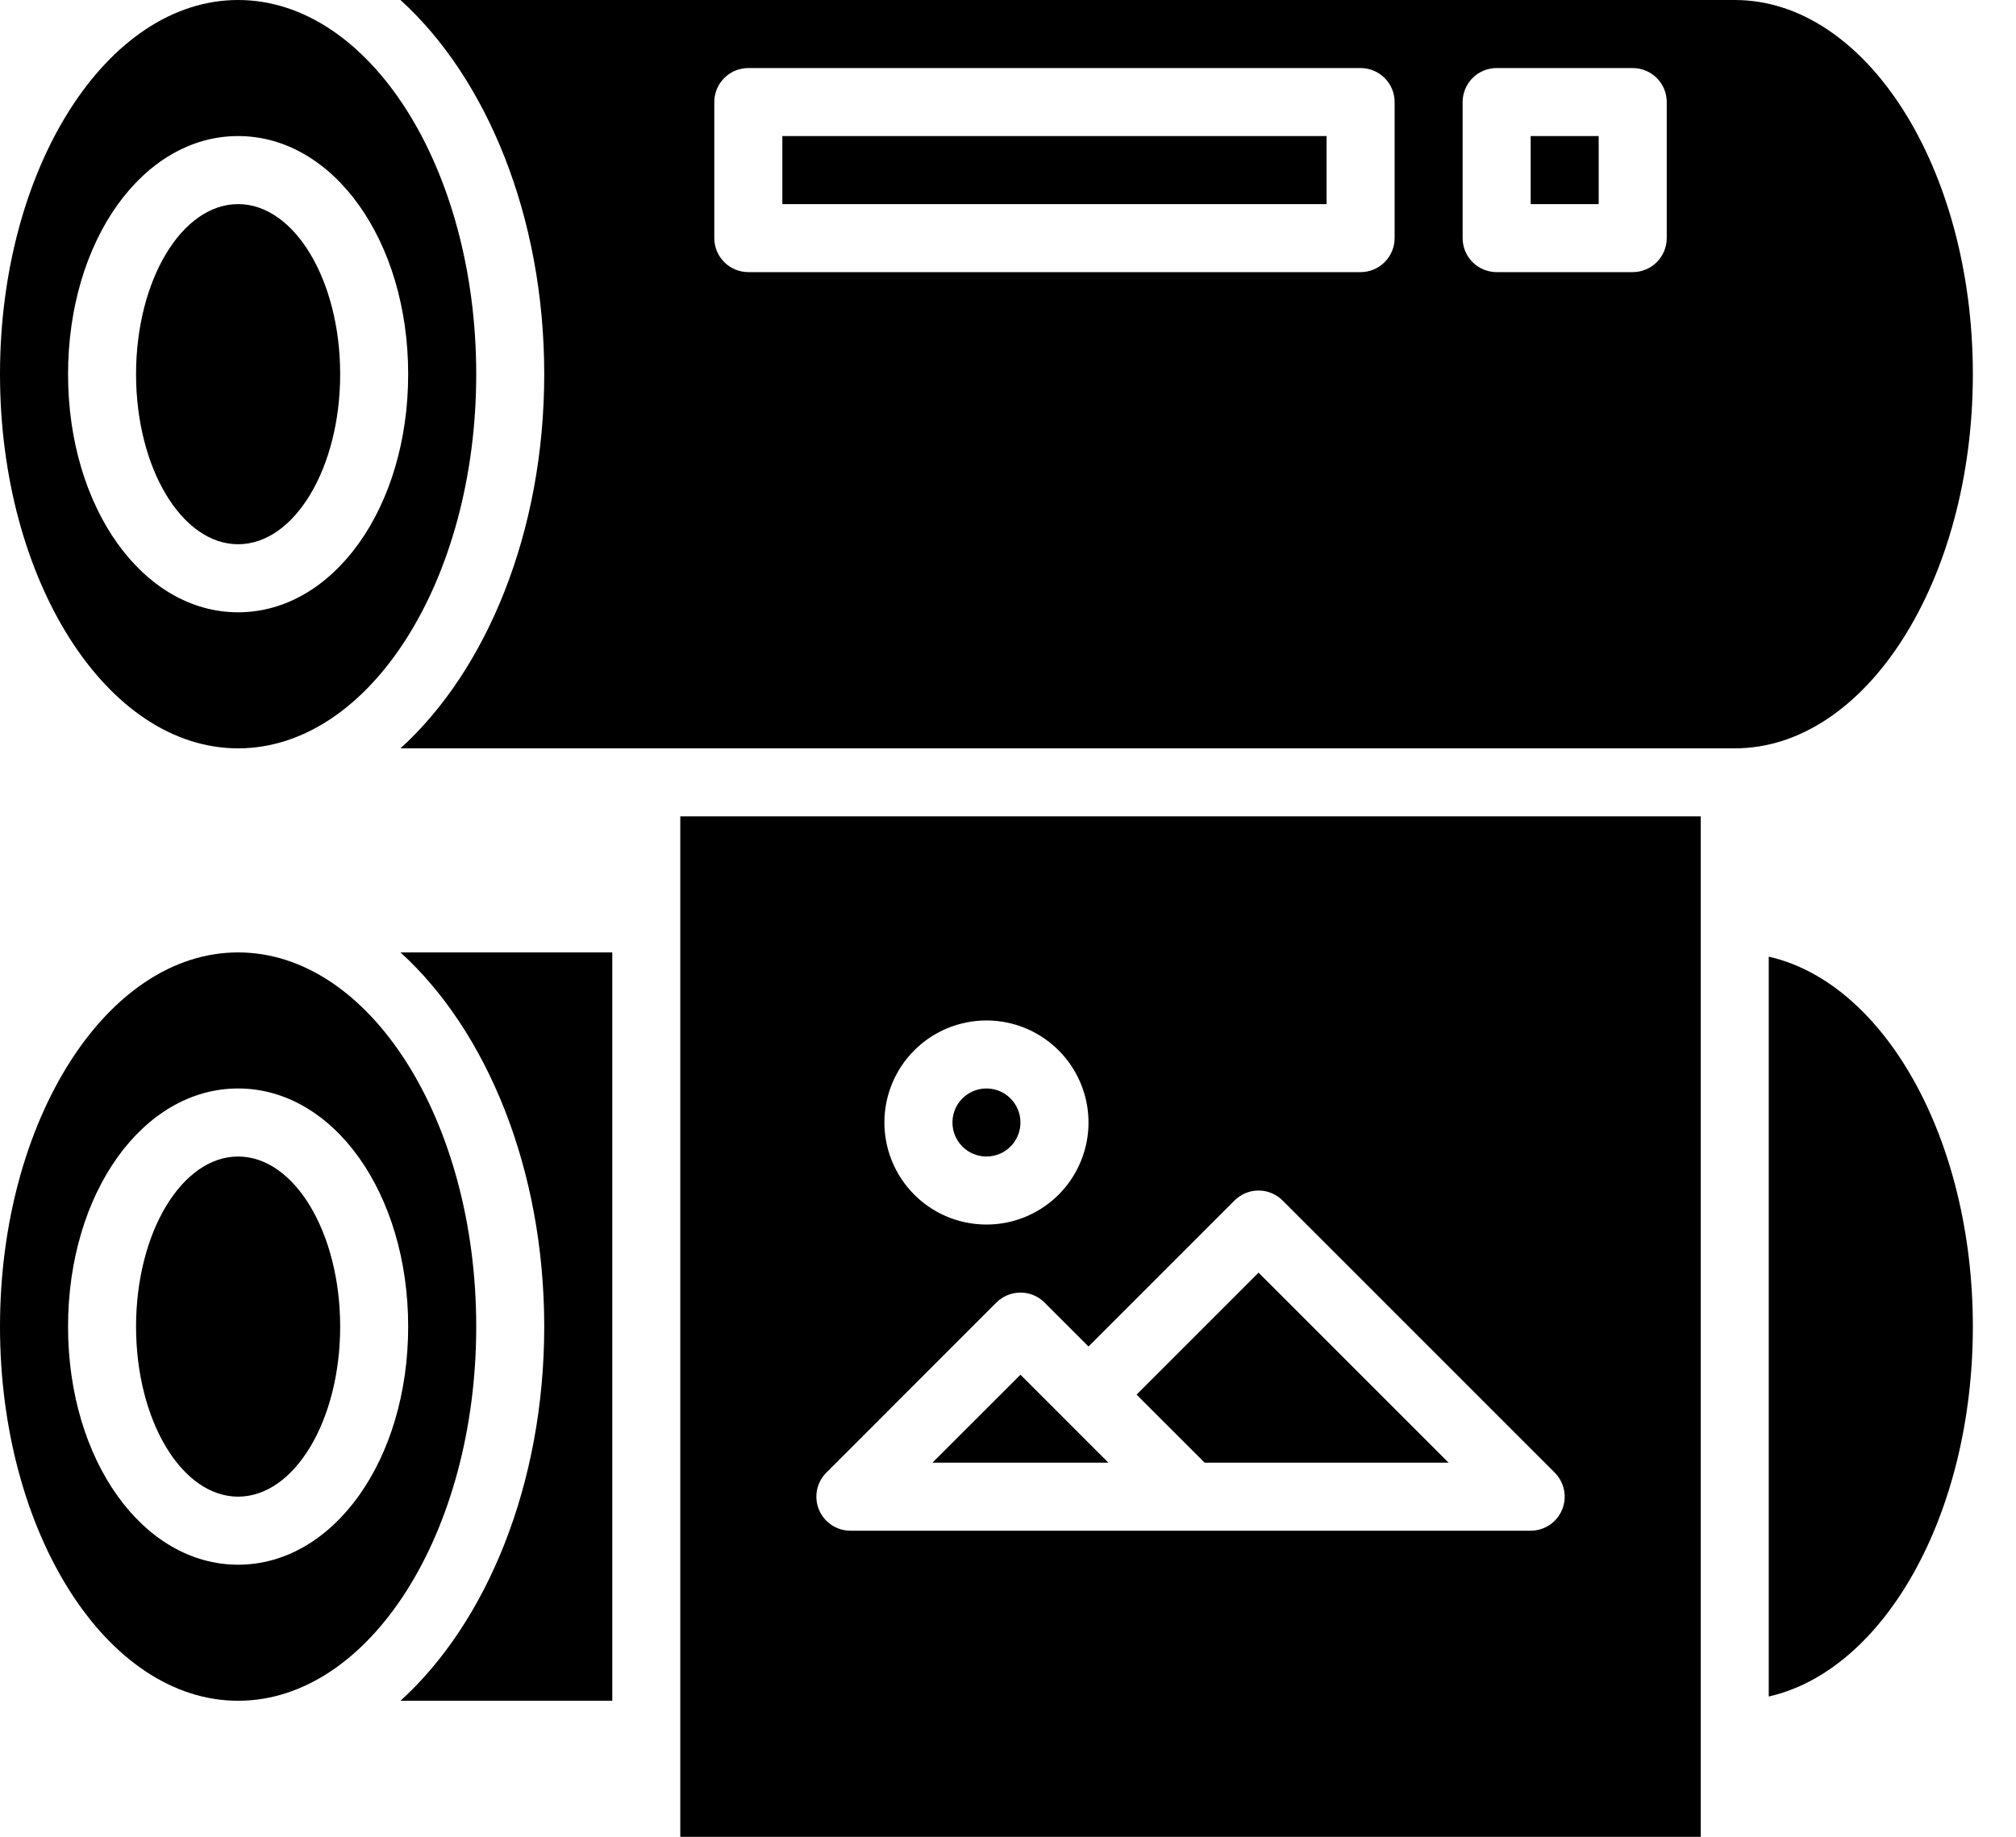
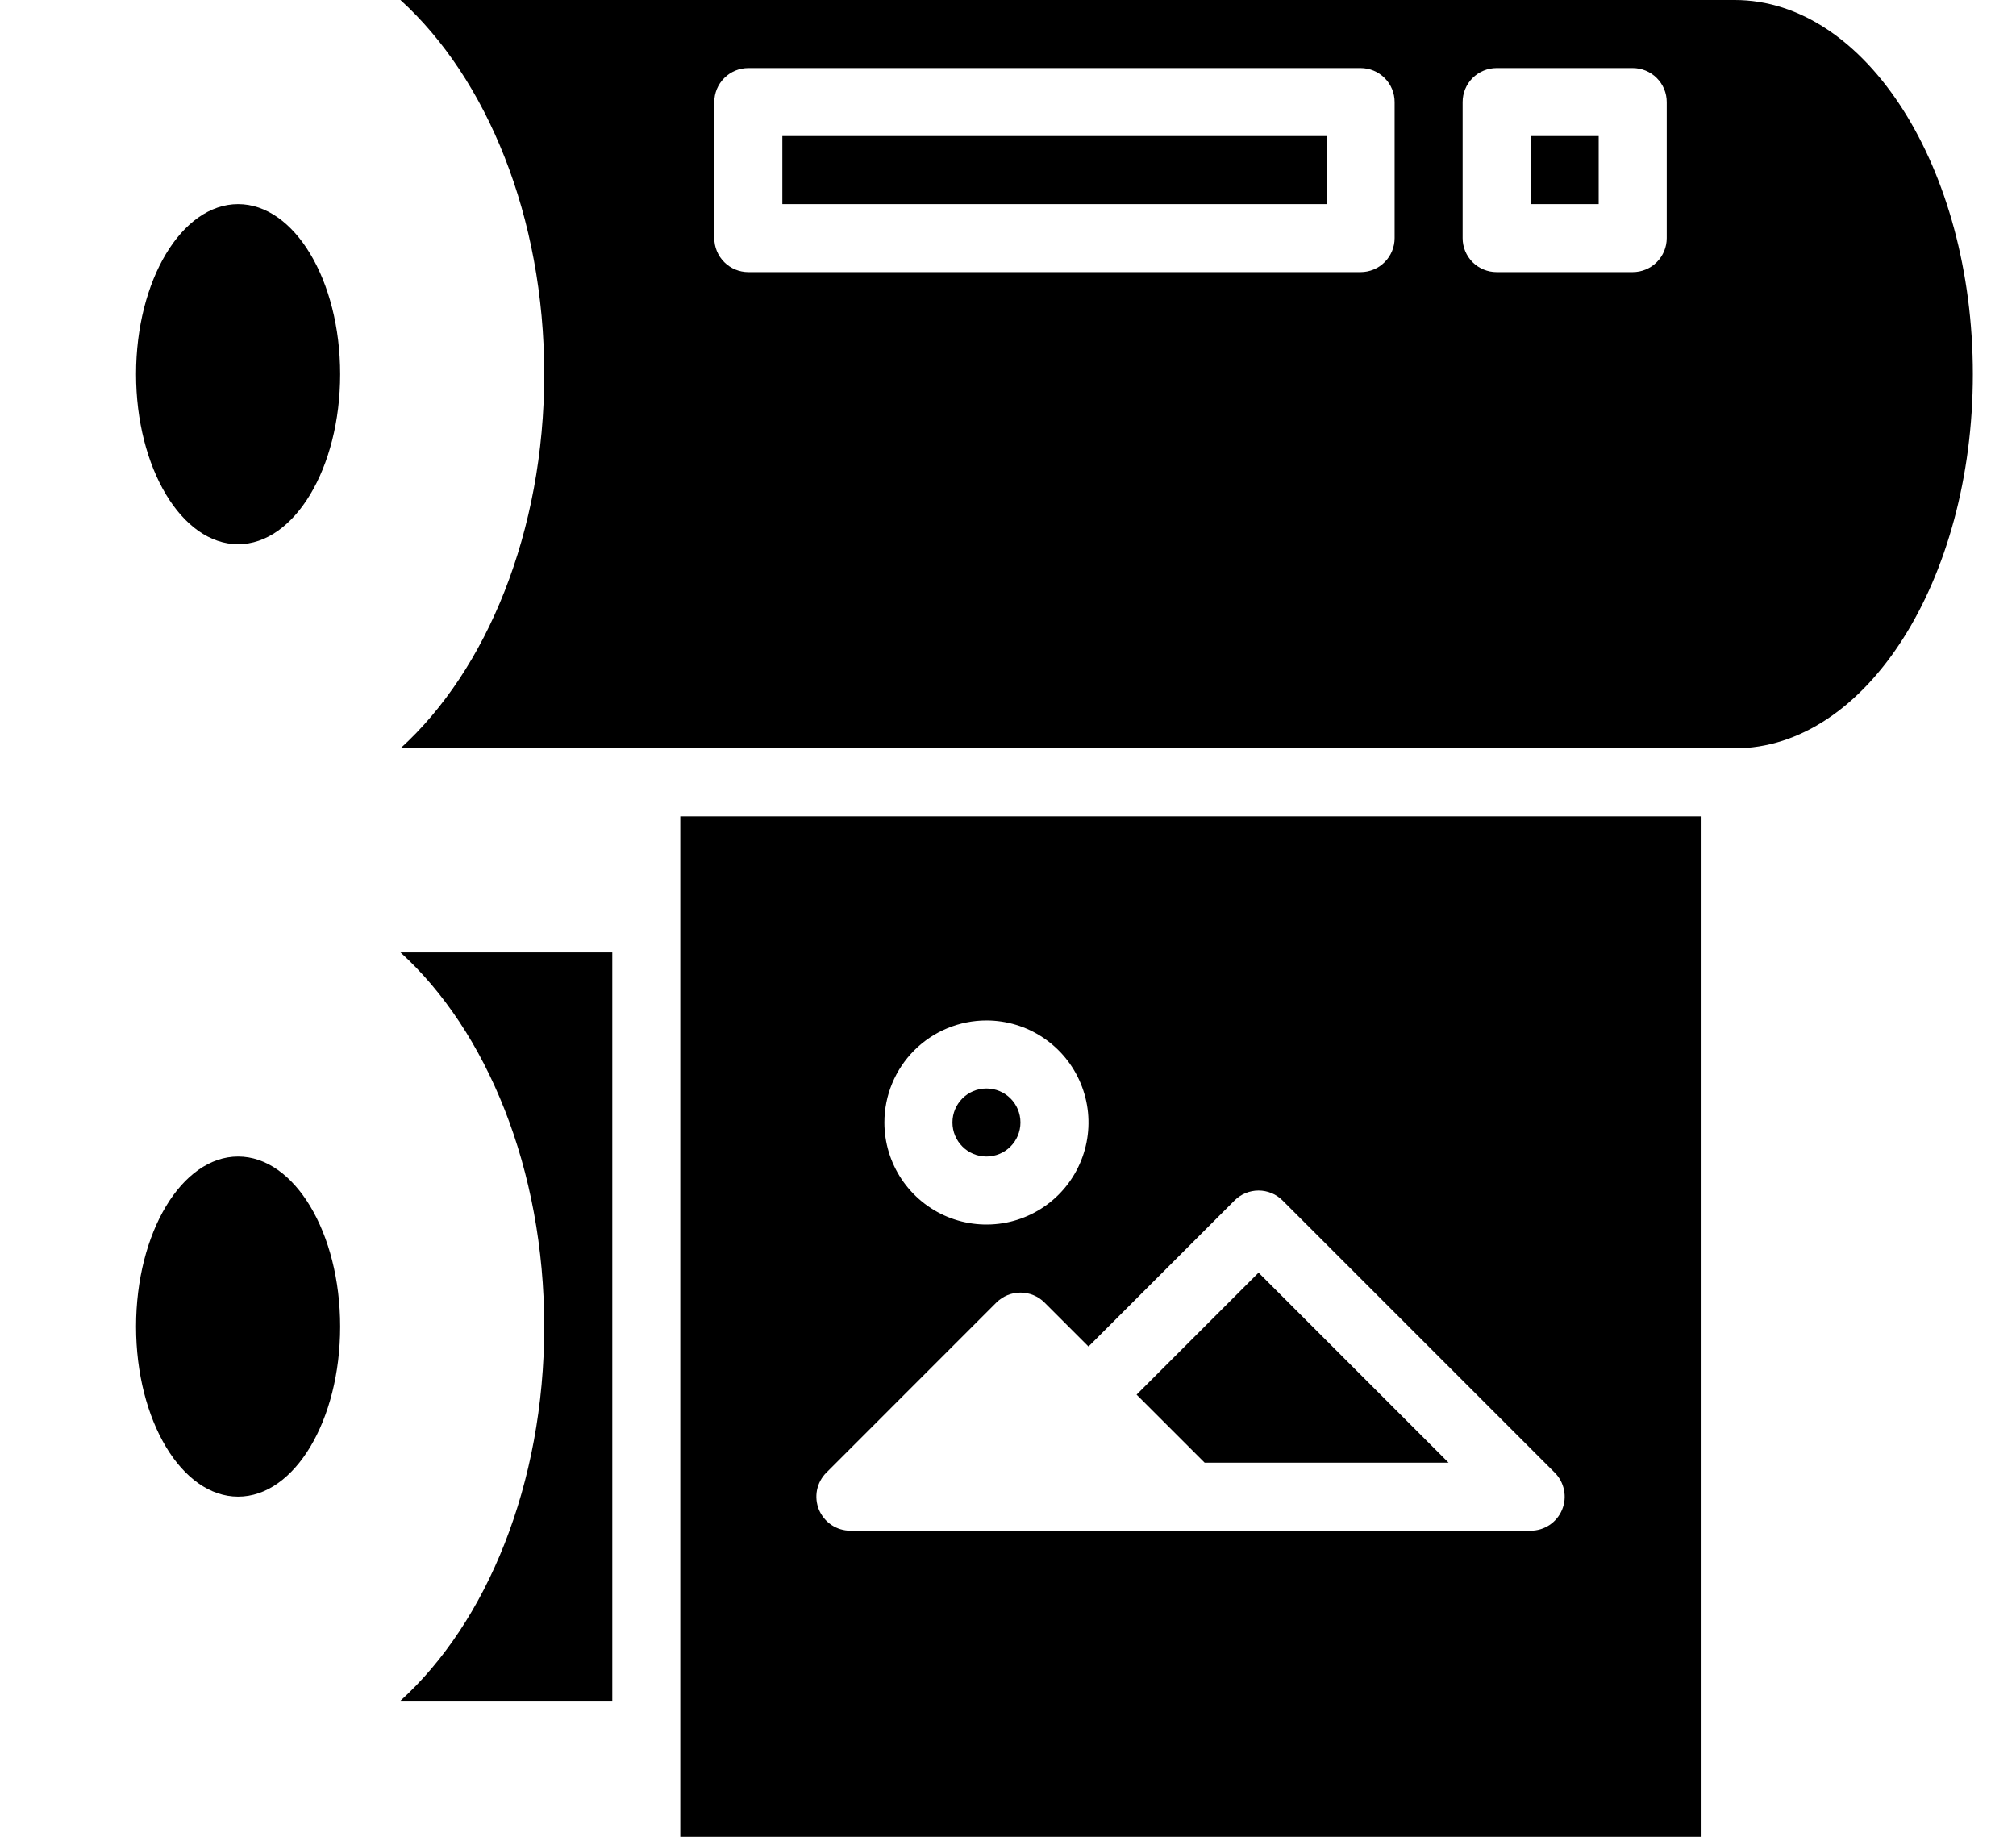
<svg xmlns="http://www.w3.org/2000/svg" width="45" height="41" viewBox="0 0 45 41" fill="none">
  <path d="M22.019 25.815C22.438 25.815 22.778 25.475 22.778 25.055C22.778 24.636 22.438 24.296 22.019 24.296C21.6 24.296 21.26 24.636 21.26 25.055C21.26 25.475 21.6 25.815 22.019 25.815Z" fill="black" />
  <path d="M12.148 29.611C12.148 33.13 10.863 36.217 8.939 37.963H13.667V21.259H8.939C10.863 23.006 12.148 26.093 12.148 29.611Z" fill="black" />
  <path d="M32.334 32.648L28.093 28.407L25.37 31.13L26.889 32.648H32.334Z" fill="black" />
-   <path d="M5.315 21.259C2.384 21.259 0 25.006 0 29.611C0 34.216 2.384 37.963 5.315 37.963C8.246 37.963 10.63 34.216 10.63 29.611C10.63 25.006 8.246 21.259 5.315 21.259ZM5.315 34.926C3.189 34.926 1.519 32.591 1.519 29.611C1.519 26.631 3.189 24.296 5.315 24.296C7.441 24.296 9.111 26.631 9.111 29.611C9.111 32.591 7.441 34.926 5.315 34.926Z" fill="black" />
-   <path d="M5.315 16.704C8.246 16.704 10.63 12.957 10.63 8.352C10.63 3.747 8.246 0 5.315 0C2.384 0 0 3.747 0 8.352C0 12.957 2.384 16.704 5.315 16.704ZM5.315 3.037C7.441 3.037 9.111 5.372 9.111 8.352C9.111 11.332 7.441 13.667 5.315 13.667C3.189 13.667 1.519 11.332 1.519 8.352C1.519 5.372 3.189 3.037 5.315 3.037Z" fill="black" />
  <path d="M5.315 33.407C6.573 33.407 7.593 31.708 7.593 29.611C7.593 27.515 6.573 25.815 5.315 25.815C4.057 25.815 3.037 27.515 3.037 29.611C3.037 31.708 4.057 33.407 5.315 33.407Z" fill="black" />
-   <path d="M22.778 30.685L20.814 32.648H24.741L22.778 30.685Z" fill="black" />
  <path d="M5.315 12.148C6.573 12.148 7.593 10.448 7.593 8.352C7.593 6.255 6.573 4.556 5.315 4.556C4.057 4.556 3.037 6.255 3.037 8.352C3.037 10.448 4.057 12.148 5.315 12.148Z" fill="black" />
-   <path d="M39.481 21.354V37.868C42.053 37.286 44.037 33.81 44.037 29.611C44.037 25.412 42.053 21.936 39.481 21.354Z" fill="black" />
  <path d="M29.611 3.037H17.463V4.556H29.611V3.037Z" fill="black" />
  <path d="M35.685 3.037H34.167V4.556H35.685V3.037Z" fill="black" />
  <path d="M15.185 41H37.963V18.222H15.185V41ZM22.019 22.778C22.469 22.778 22.91 22.911 23.284 23.162C23.659 23.412 23.951 23.768 24.123 24.184C24.296 24.6 24.341 25.058 24.253 25.5C24.165 25.942 23.948 26.348 23.63 26.666C23.311 26.985 22.905 27.202 22.463 27.29C22.021 27.377 21.563 27.332 21.147 27.16C20.731 26.988 20.375 26.695 20.125 26.321C19.875 25.946 19.741 25.506 19.741 25.055C19.741 24.451 19.981 23.872 20.408 23.445C20.835 23.018 21.415 22.778 22.019 22.778ZM18.445 32.871L22.241 29.074C22.384 28.932 22.577 28.852 22.778 28.852C22.98 28.852 23.173 28.932 23.315 29.074L24.297 30.056L27.556 26.797C27.698 26.654 27.892 26.574 28.093 26.574C28.294 26.574 28.487 26.654 28.63 26.797L34.704 32.871C34.81 32.977 34.882 33.112 34.911 33.259C34.941 33.407 34.926 33.559 34.868 33.698C34.811 33.837 34.714 33.955 34.589 34.039C34.464 34.122 34.317 34.167 34.167 34.167H18.982C18.832 34.167 18.685 34.122 18.56 34.039C18.435 33.955 18.338 33.837 18.28 33.698C18.223 33.559 18.208 33.407 18.237 33.259C18.267 33.112 18.339 32.977 18.445 32.871Z" fill="black" />
  <path d="M44.037 8.352C44.037 3.747 41.653 0 38.722 0H8.939C10.863 1.746 12.148 4.833 12.148 8.352C12.148 11.87 10.863 14.957 8.939 16.704H38.722C41.653 16.704 44.037 12.957 44.037 8.352ZM31.13 5.315C31.13 5.516 31.05 5.709 30.907 5.852C30.765 5.994 30.572 6.074 30.37 6.074H16.704C16.502 6.074 16.309 5.994 16.167 5.852C16.024 5.709 15.944 5.516 15.944 5.315V2.278C15.944 2.076 16.024 1.883 16.167 1.741C16.309 1.599 16.502 1.519 16.704 1.519H30.37C30.572 1.519 30.765 1.599 30.907 1.741C31.05 1.883 31.13 2.076 31.13 2.278V5.315ZM37.204 5.315C37.204 5.516 37.124 5.709 36.981 5.852C36.839 5.994 36.646 6.074 36.444 6.074H33.407C33.206 6.074 33.013 5.994 32.87 5.852C32.728 5.709 32.648 5.516 32.648 5.315V2.278C32.648 2.076 32.728 1.883 32.87 1.741C33.013 1.599 33.206 1.519 33.407 1.519H36.444C36.646 1.519 36.839 1.599 36.981 1.741C37.124 1.883 37.204 2.076 37.204 2.278V5.315Z" fill="black" />
</svg>